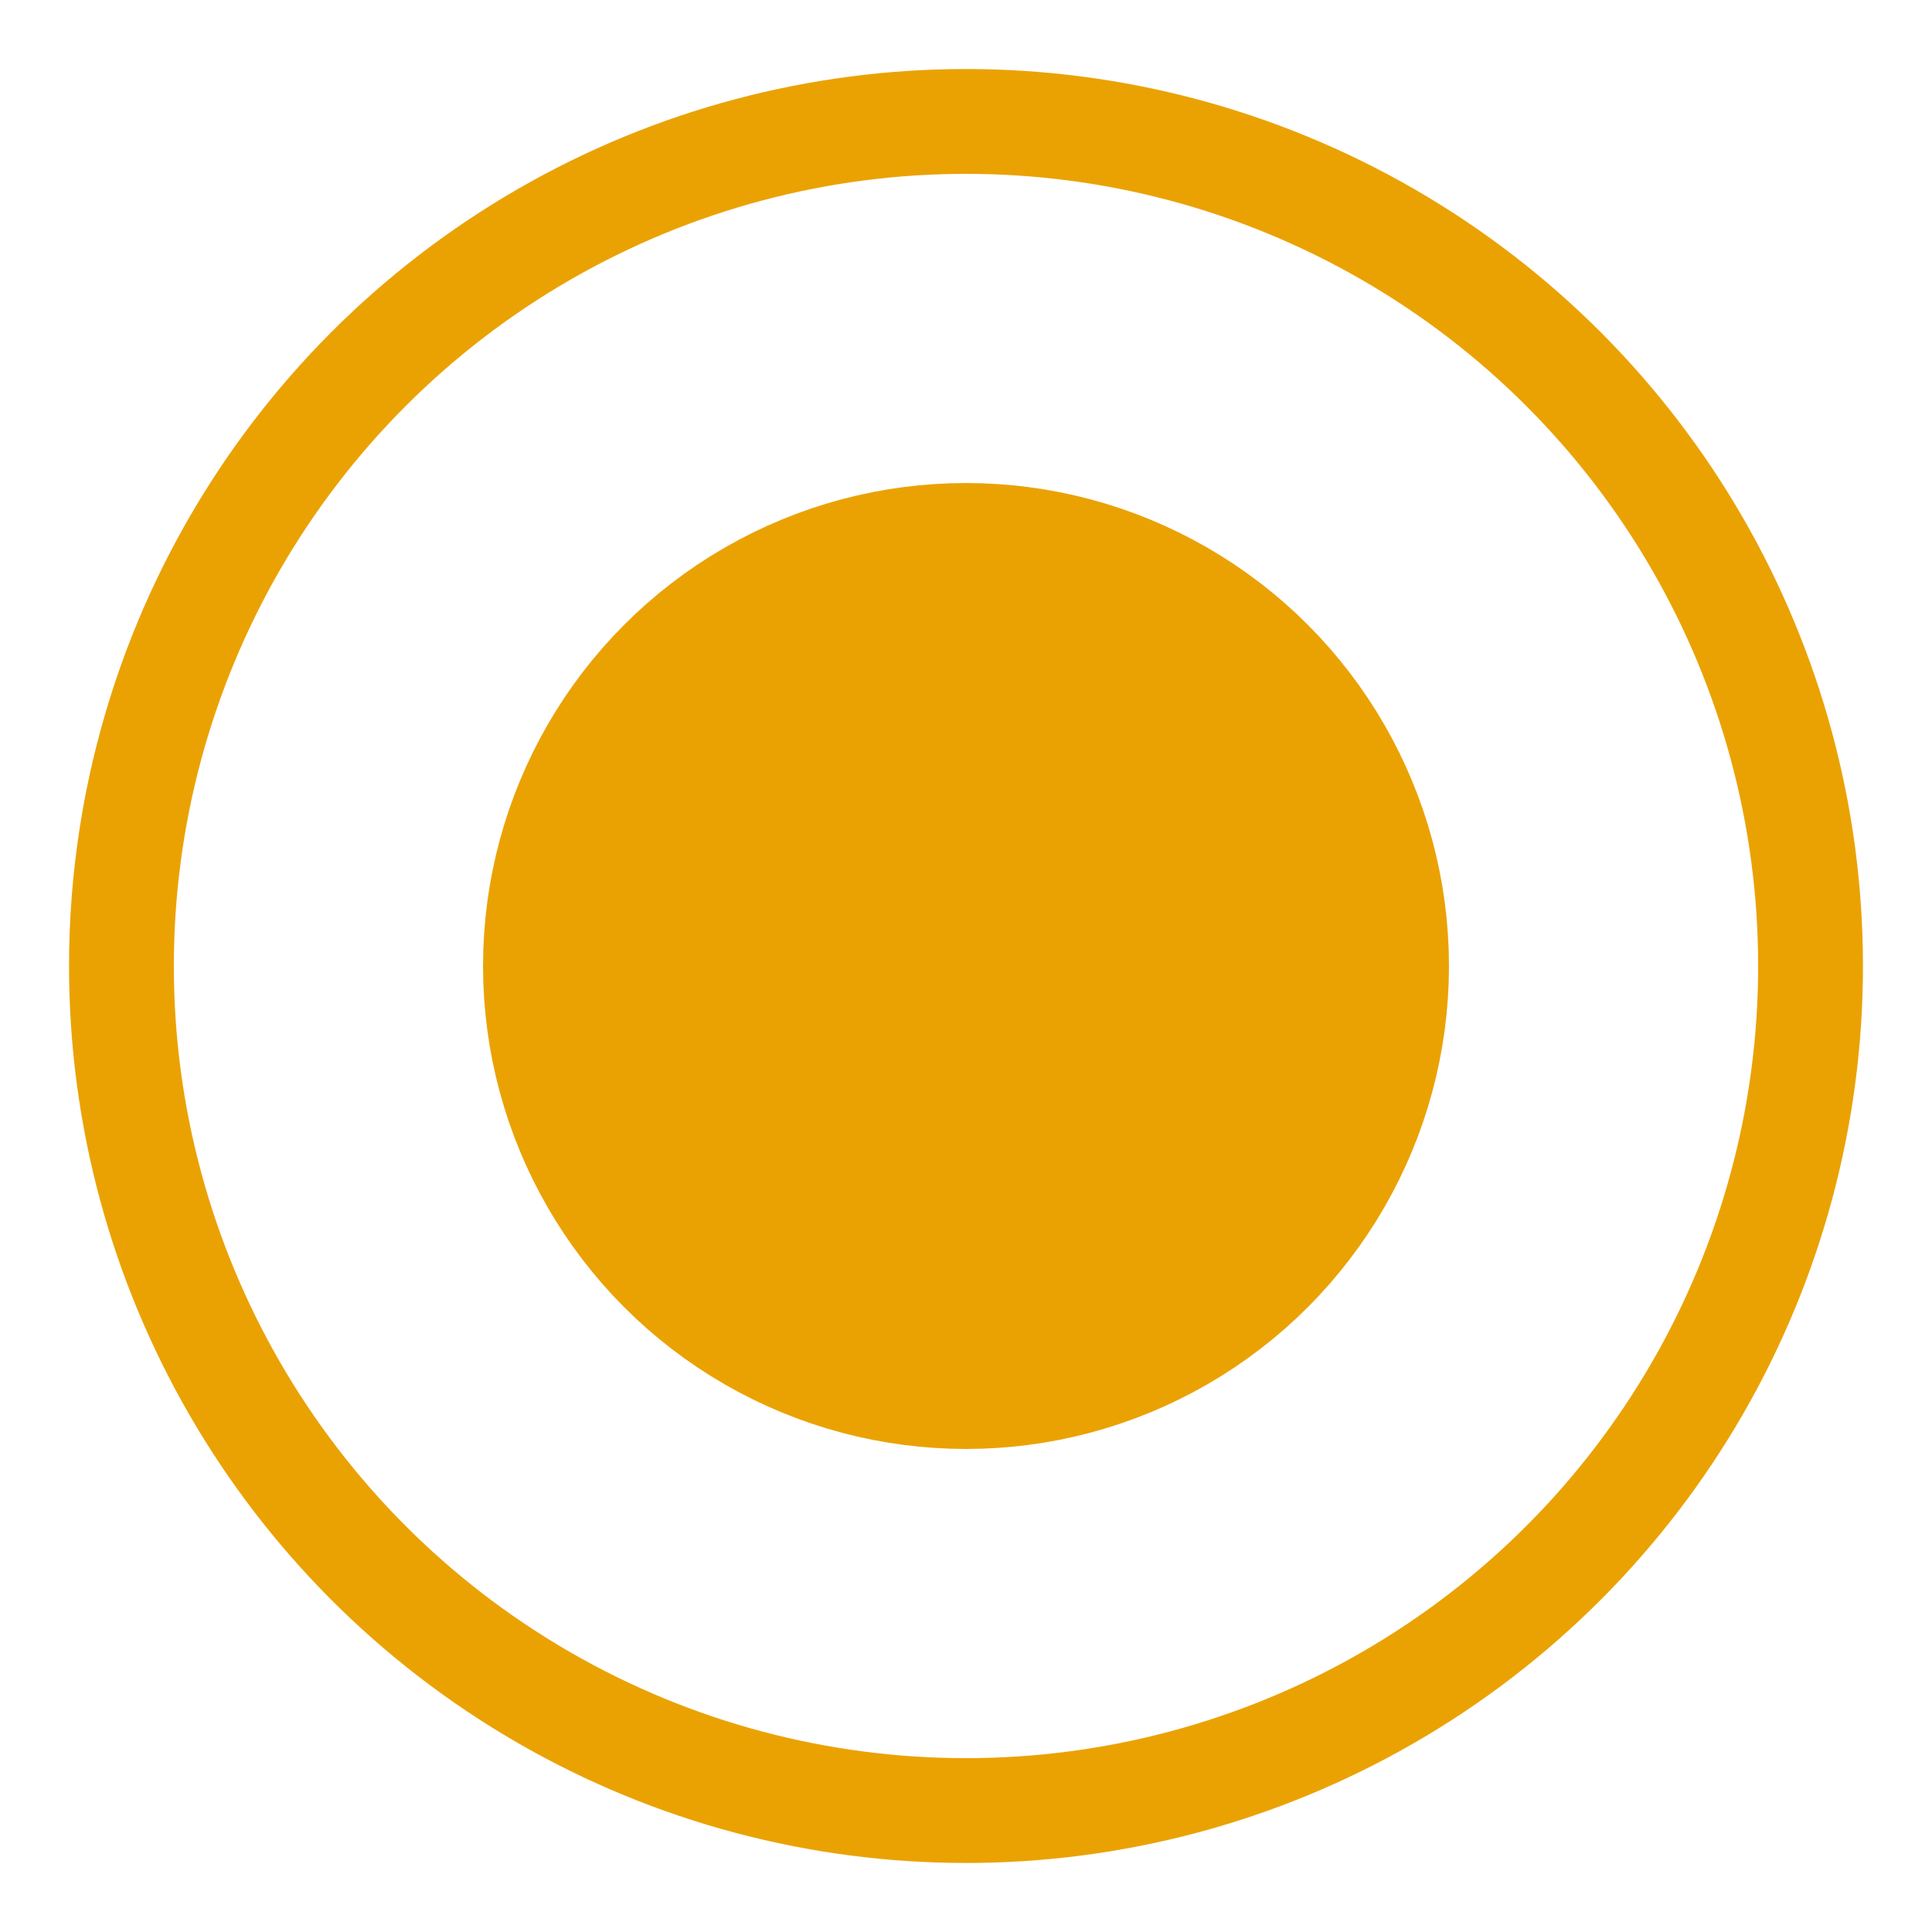
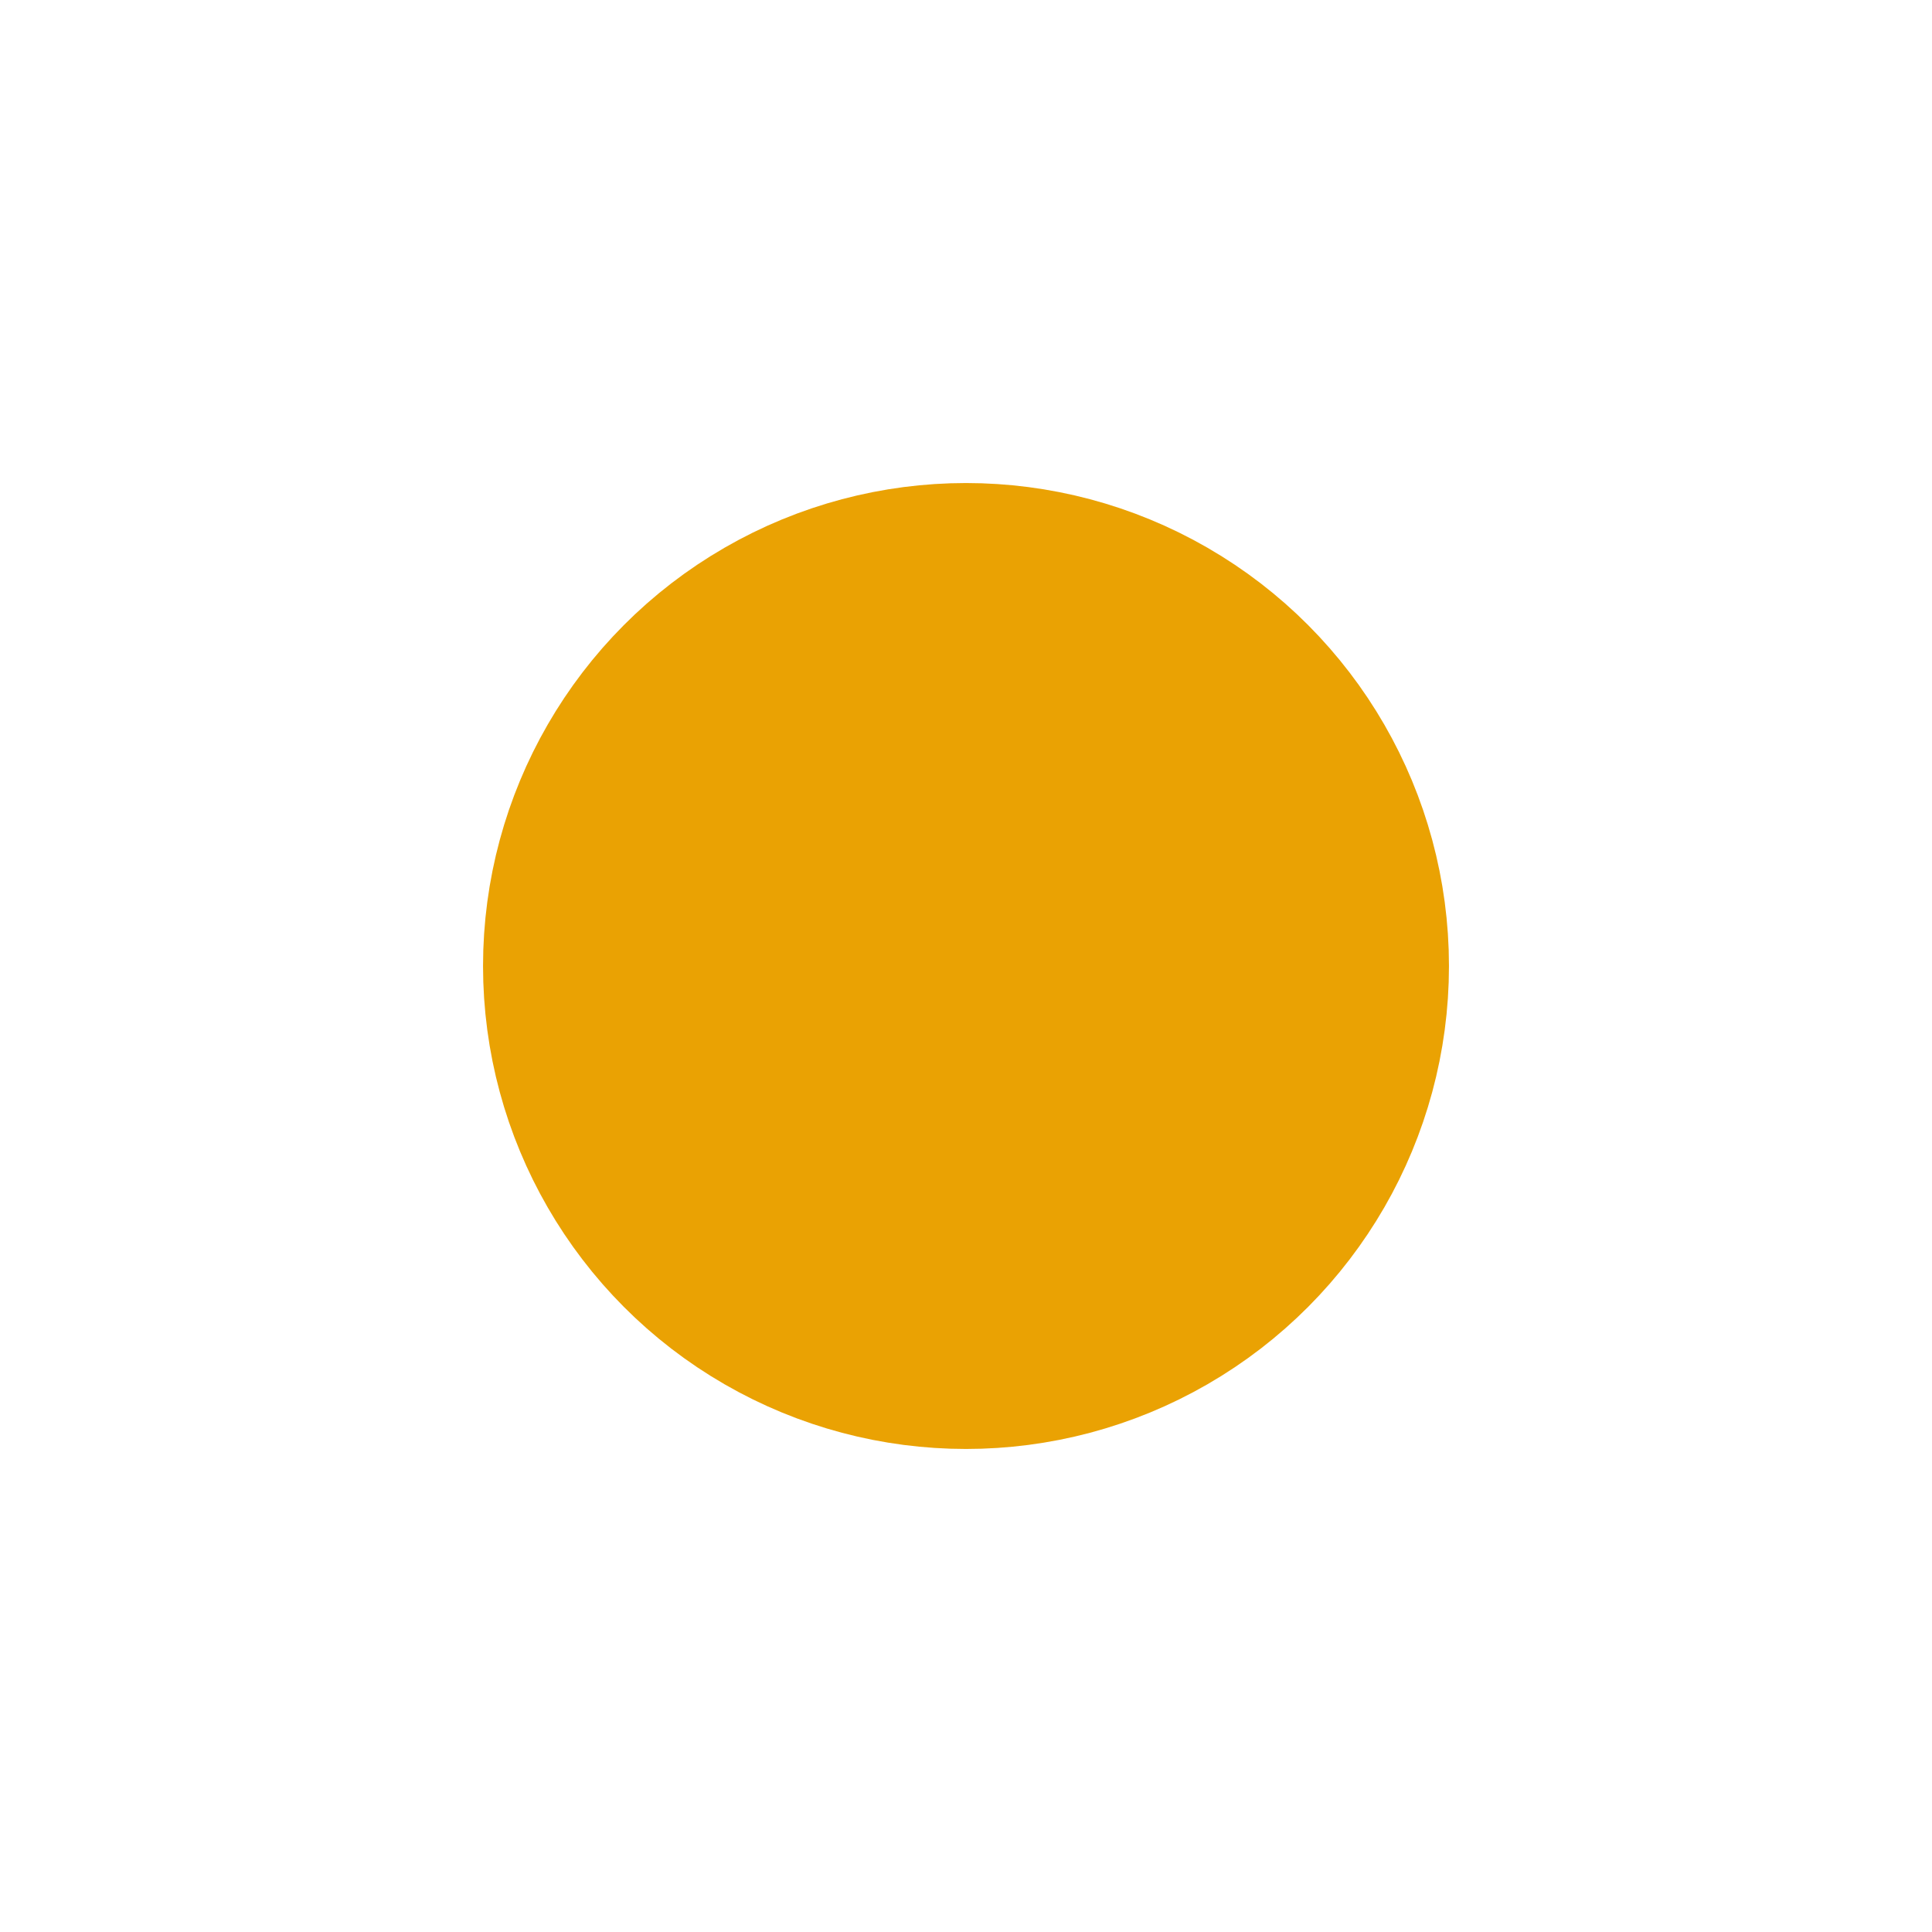
<svg xmlns="http://www.w3.org/2000/svg" width="28" height="28" viewBox="0 0 28 28" fill="none">
-   <circle cx="14" cy="14" r="12.24" stroke="#EAA203" stroke-width="1.519" />
  <circle cx="14" cy="14" r="5.833" fill="#EAA203" stroke="#EAA203" stroke-width="2.333" />
</svg>